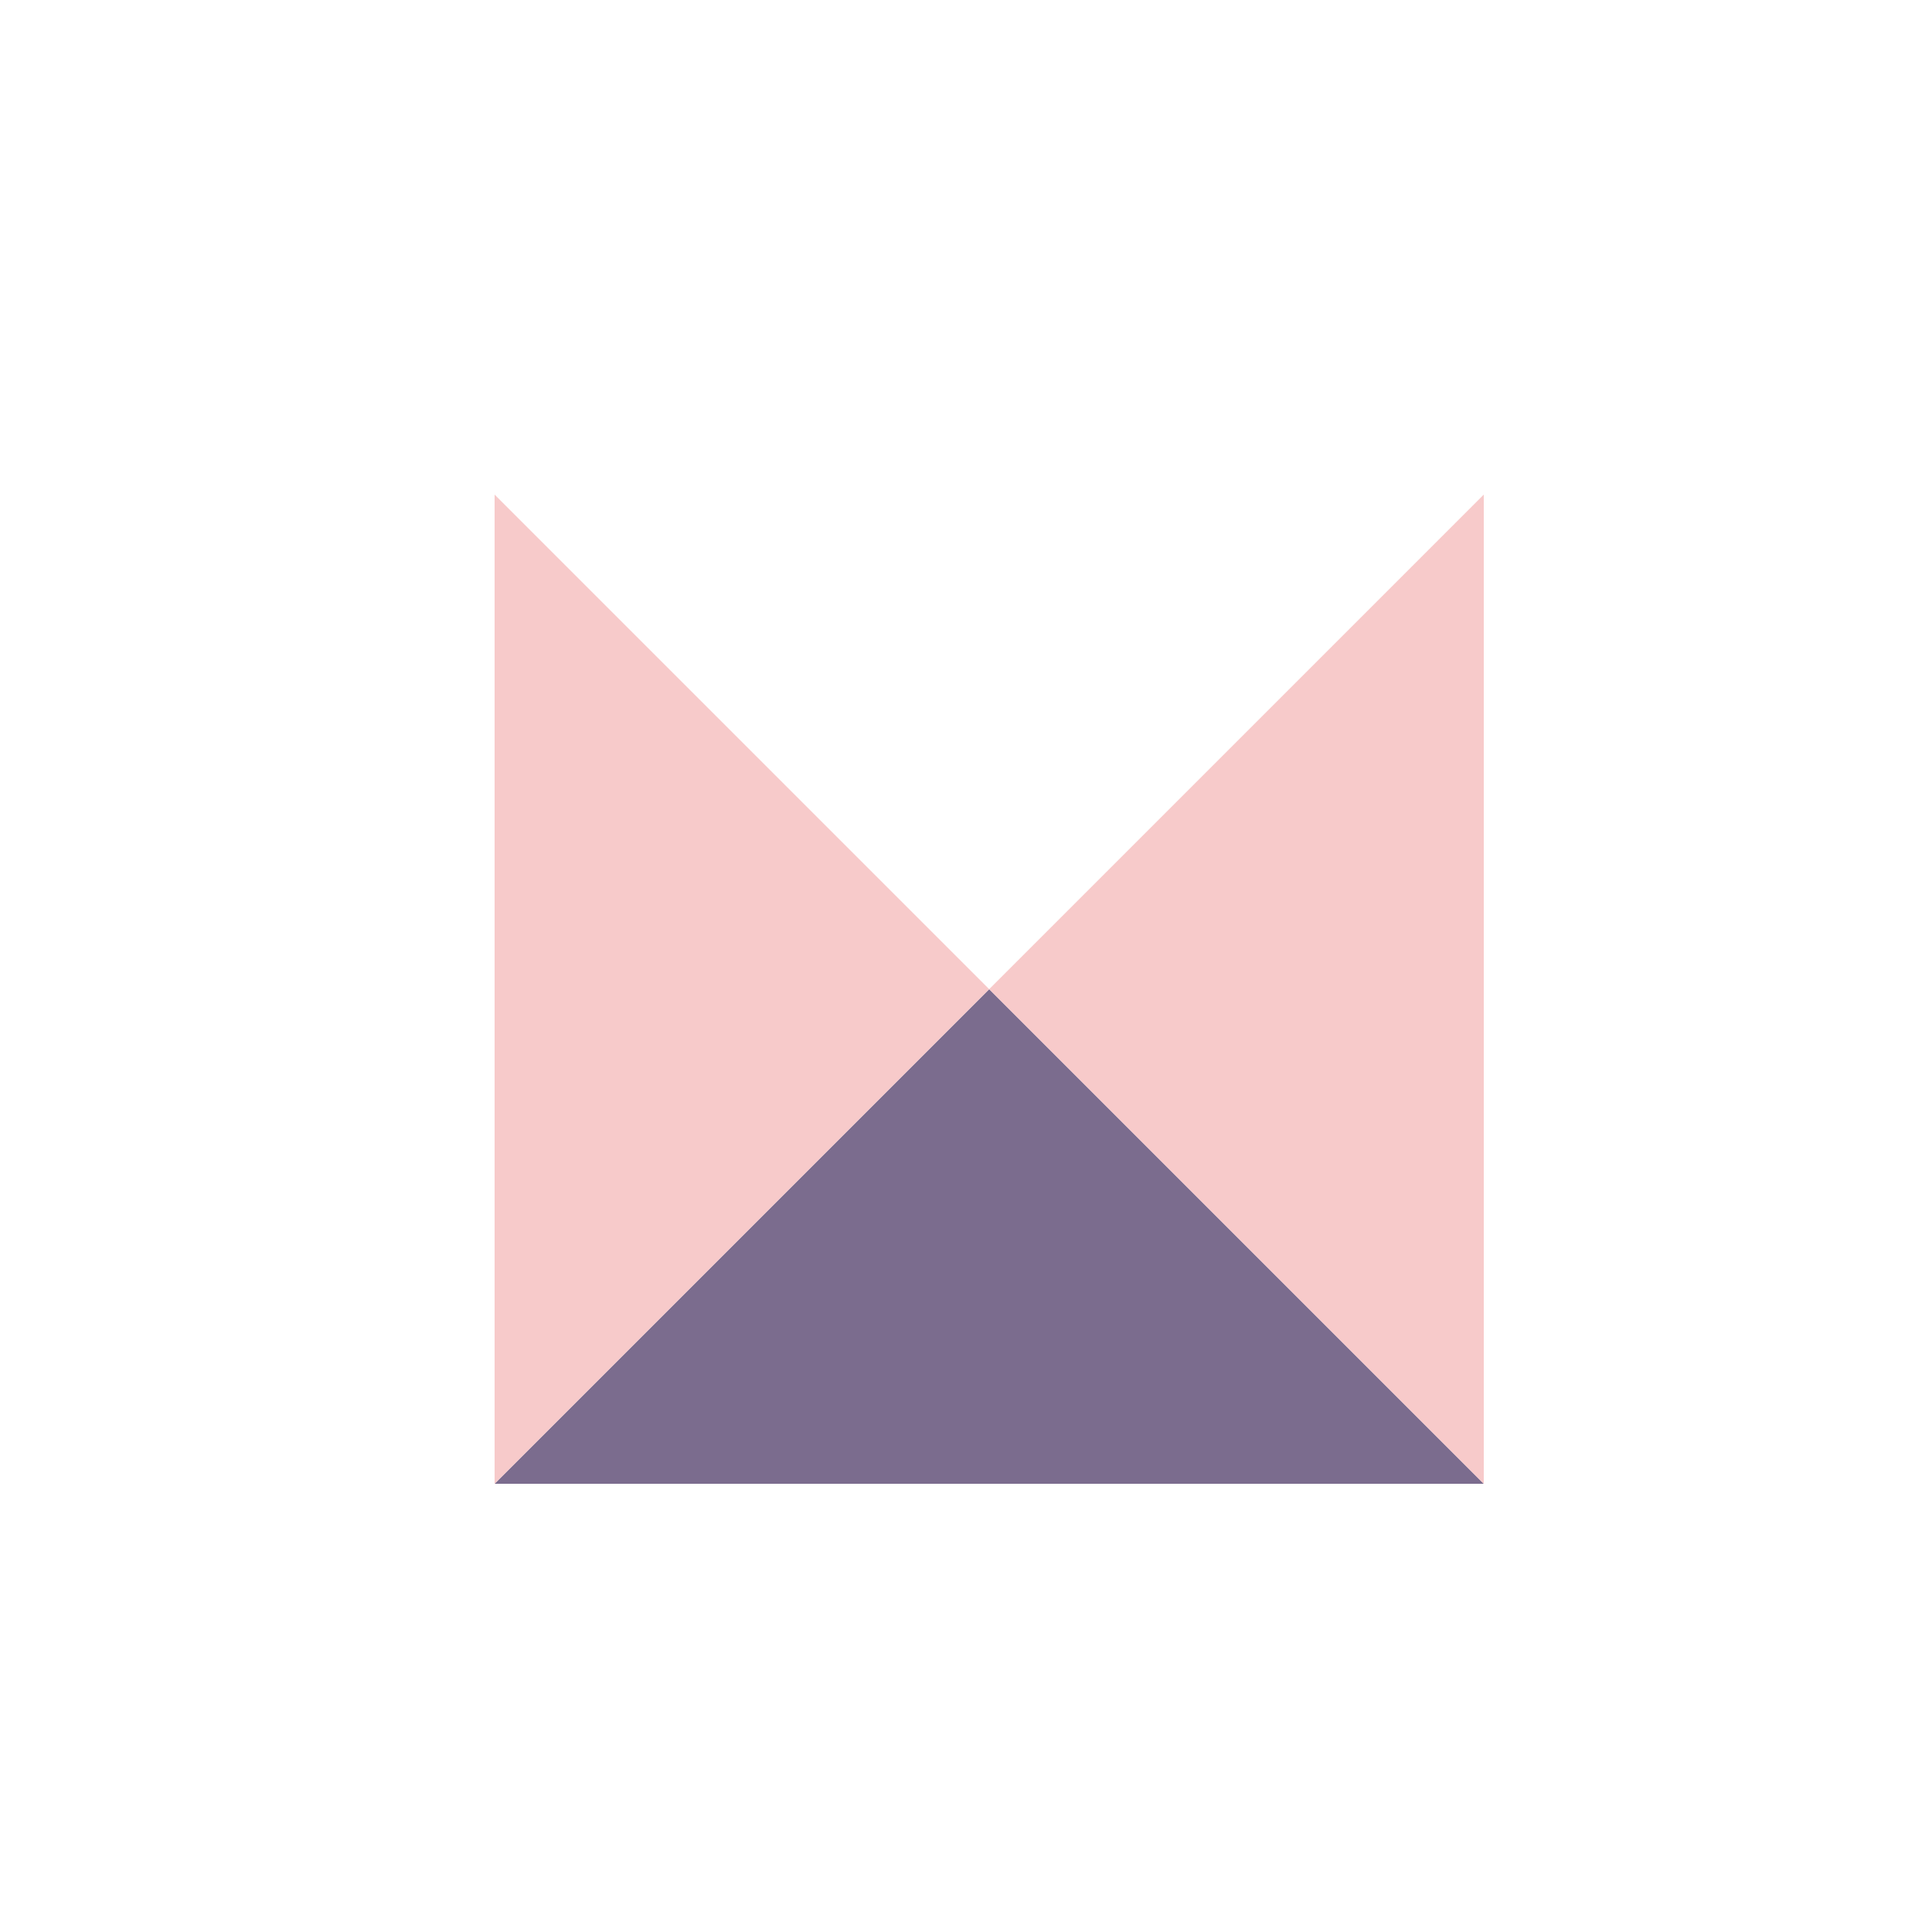
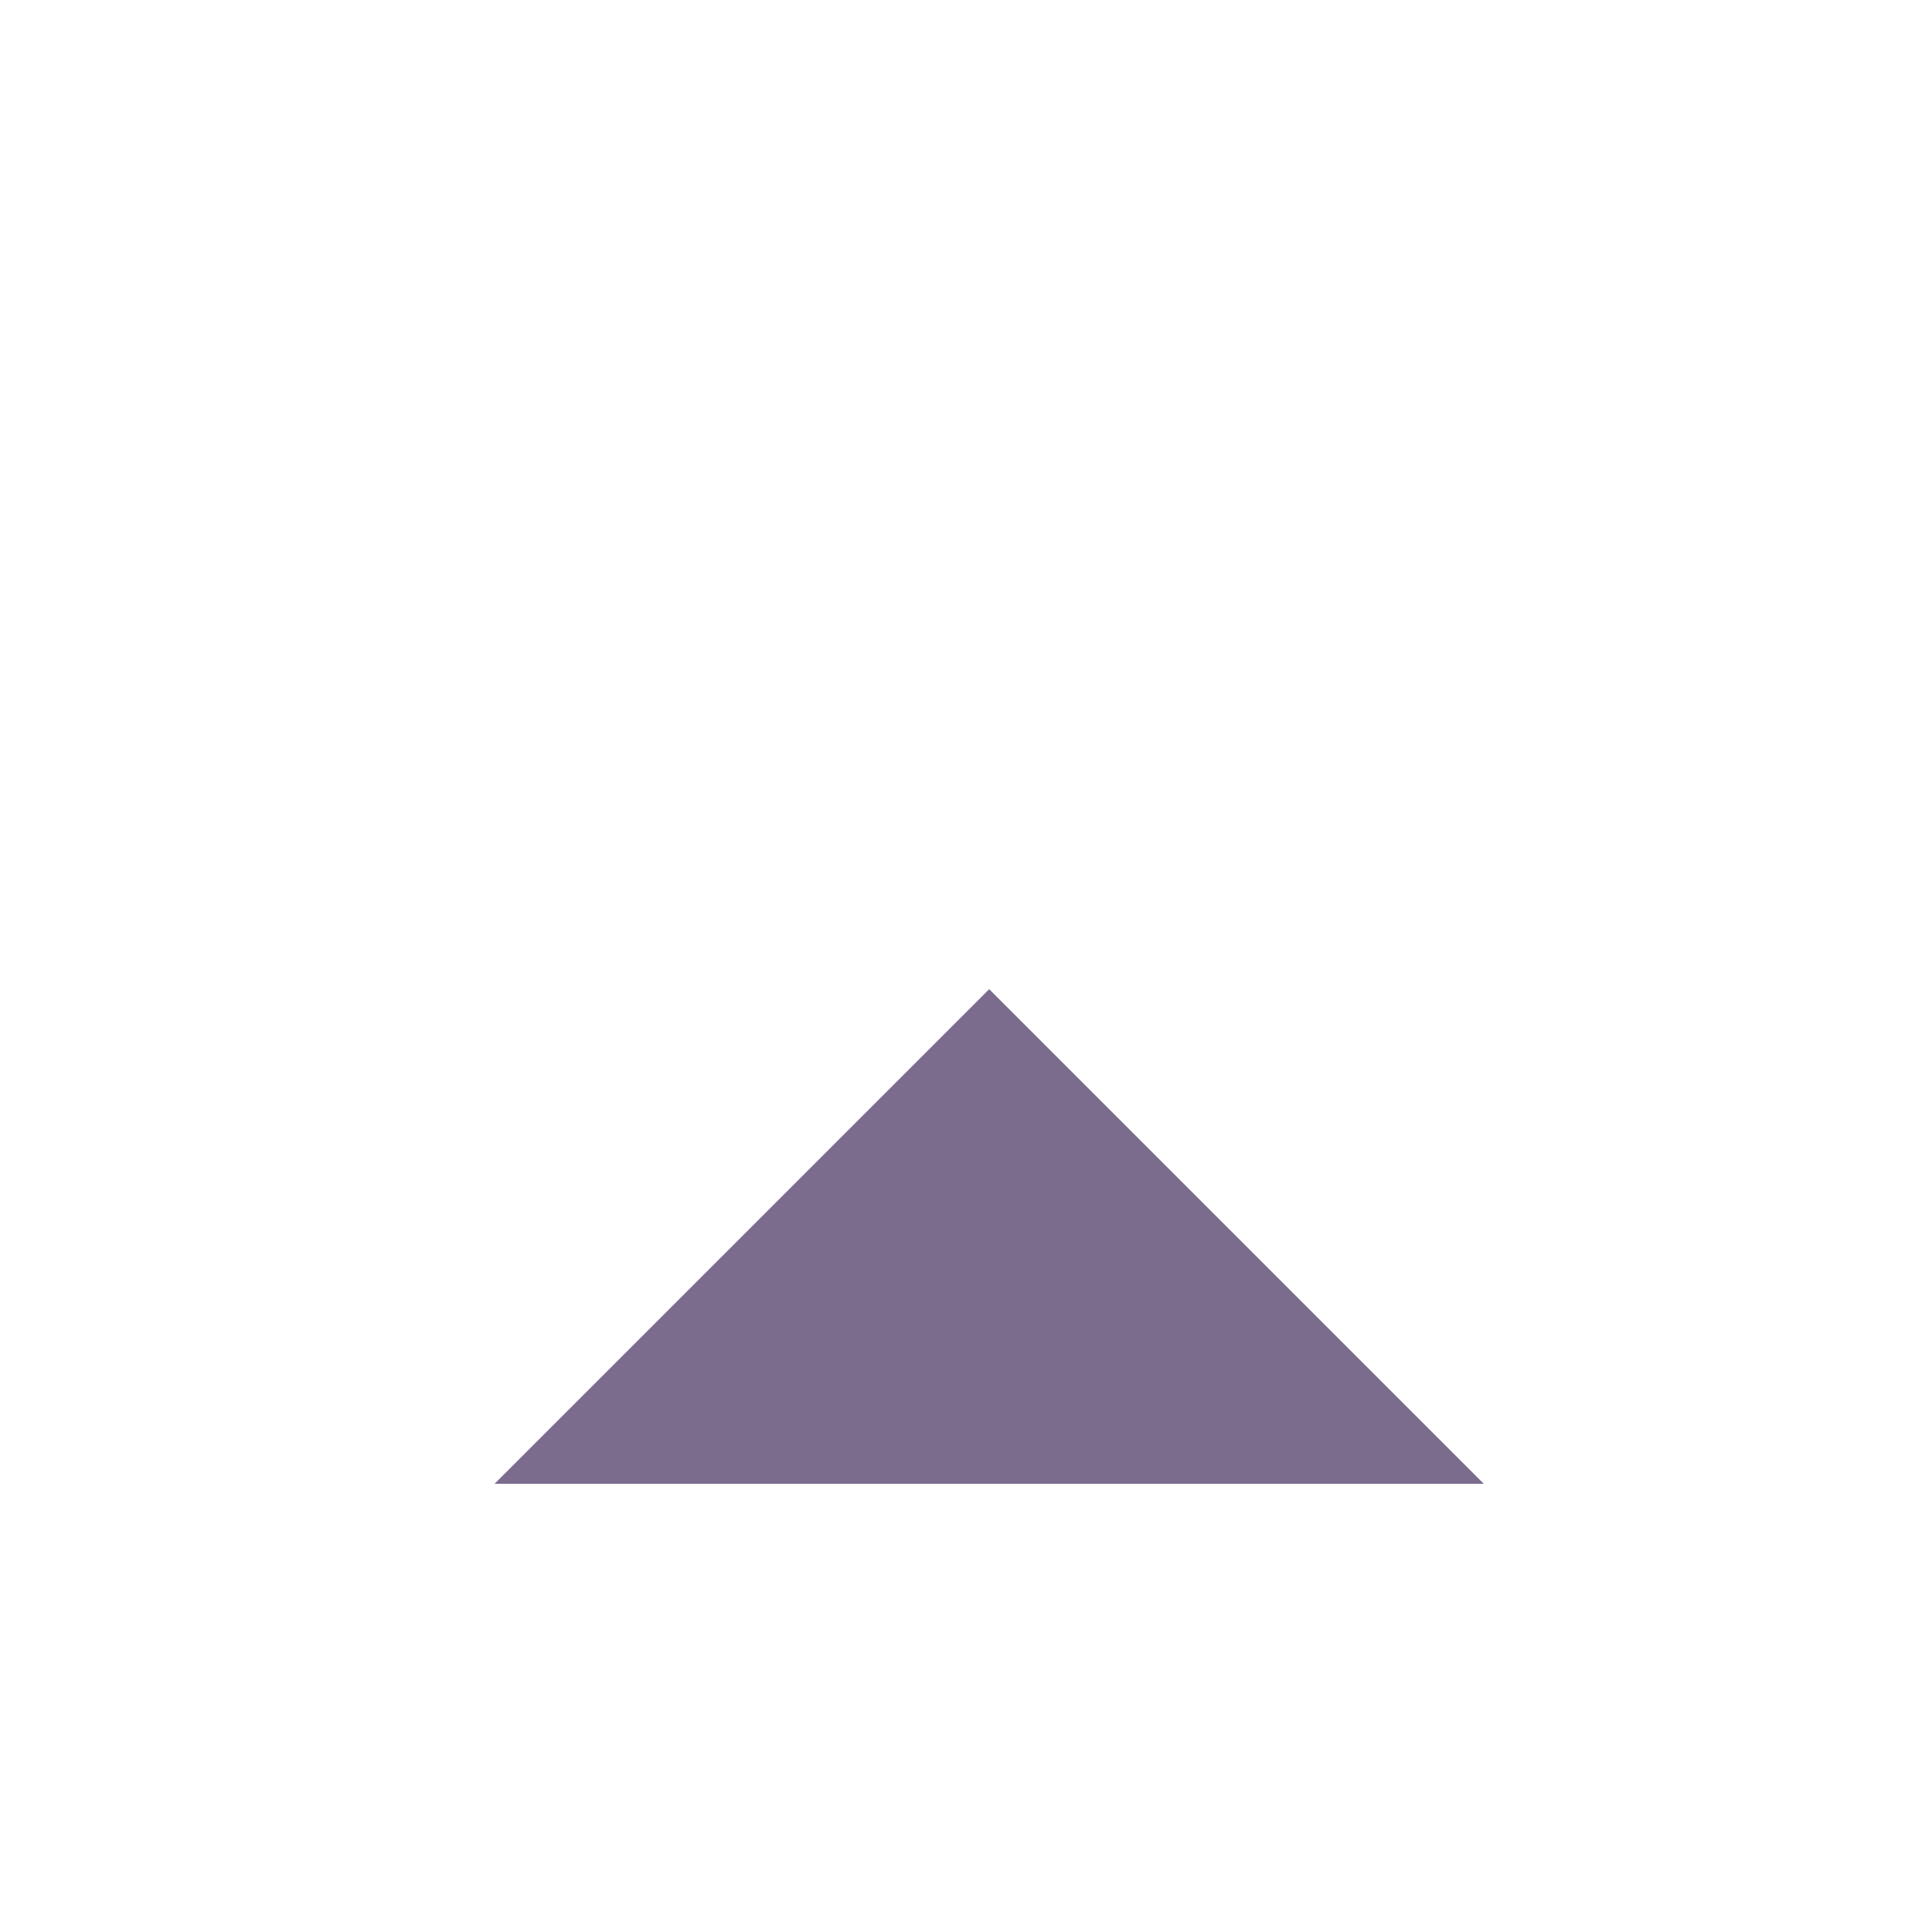
<svg xmlns="http://www.w3.org/2000/svg" width="500" height="500">
  <defs />
  <g>
    <path fill="#7B6C8E" stroke="none" paint-order="stroke fill markers" d=" M 256 256 L 128 384 L 384 384" />
-     <path fill="#F7CACA" stroke="none" paint-order="stroke fill markers" d=" M 256 256 L 128 128 L 128 384" />
-     <path fill="#F7CACA" stroke="none" paint-order="stroke fill markers" d=" M 256 256 L 384 128 L 384 384" />
+     <path fill="#F7CACA" stroke="none" paint-order="stroke fill markers" d=" M 256 256 L 128 128 " />
    <path fill="none" stroke="none" />
  </g>
</svg>